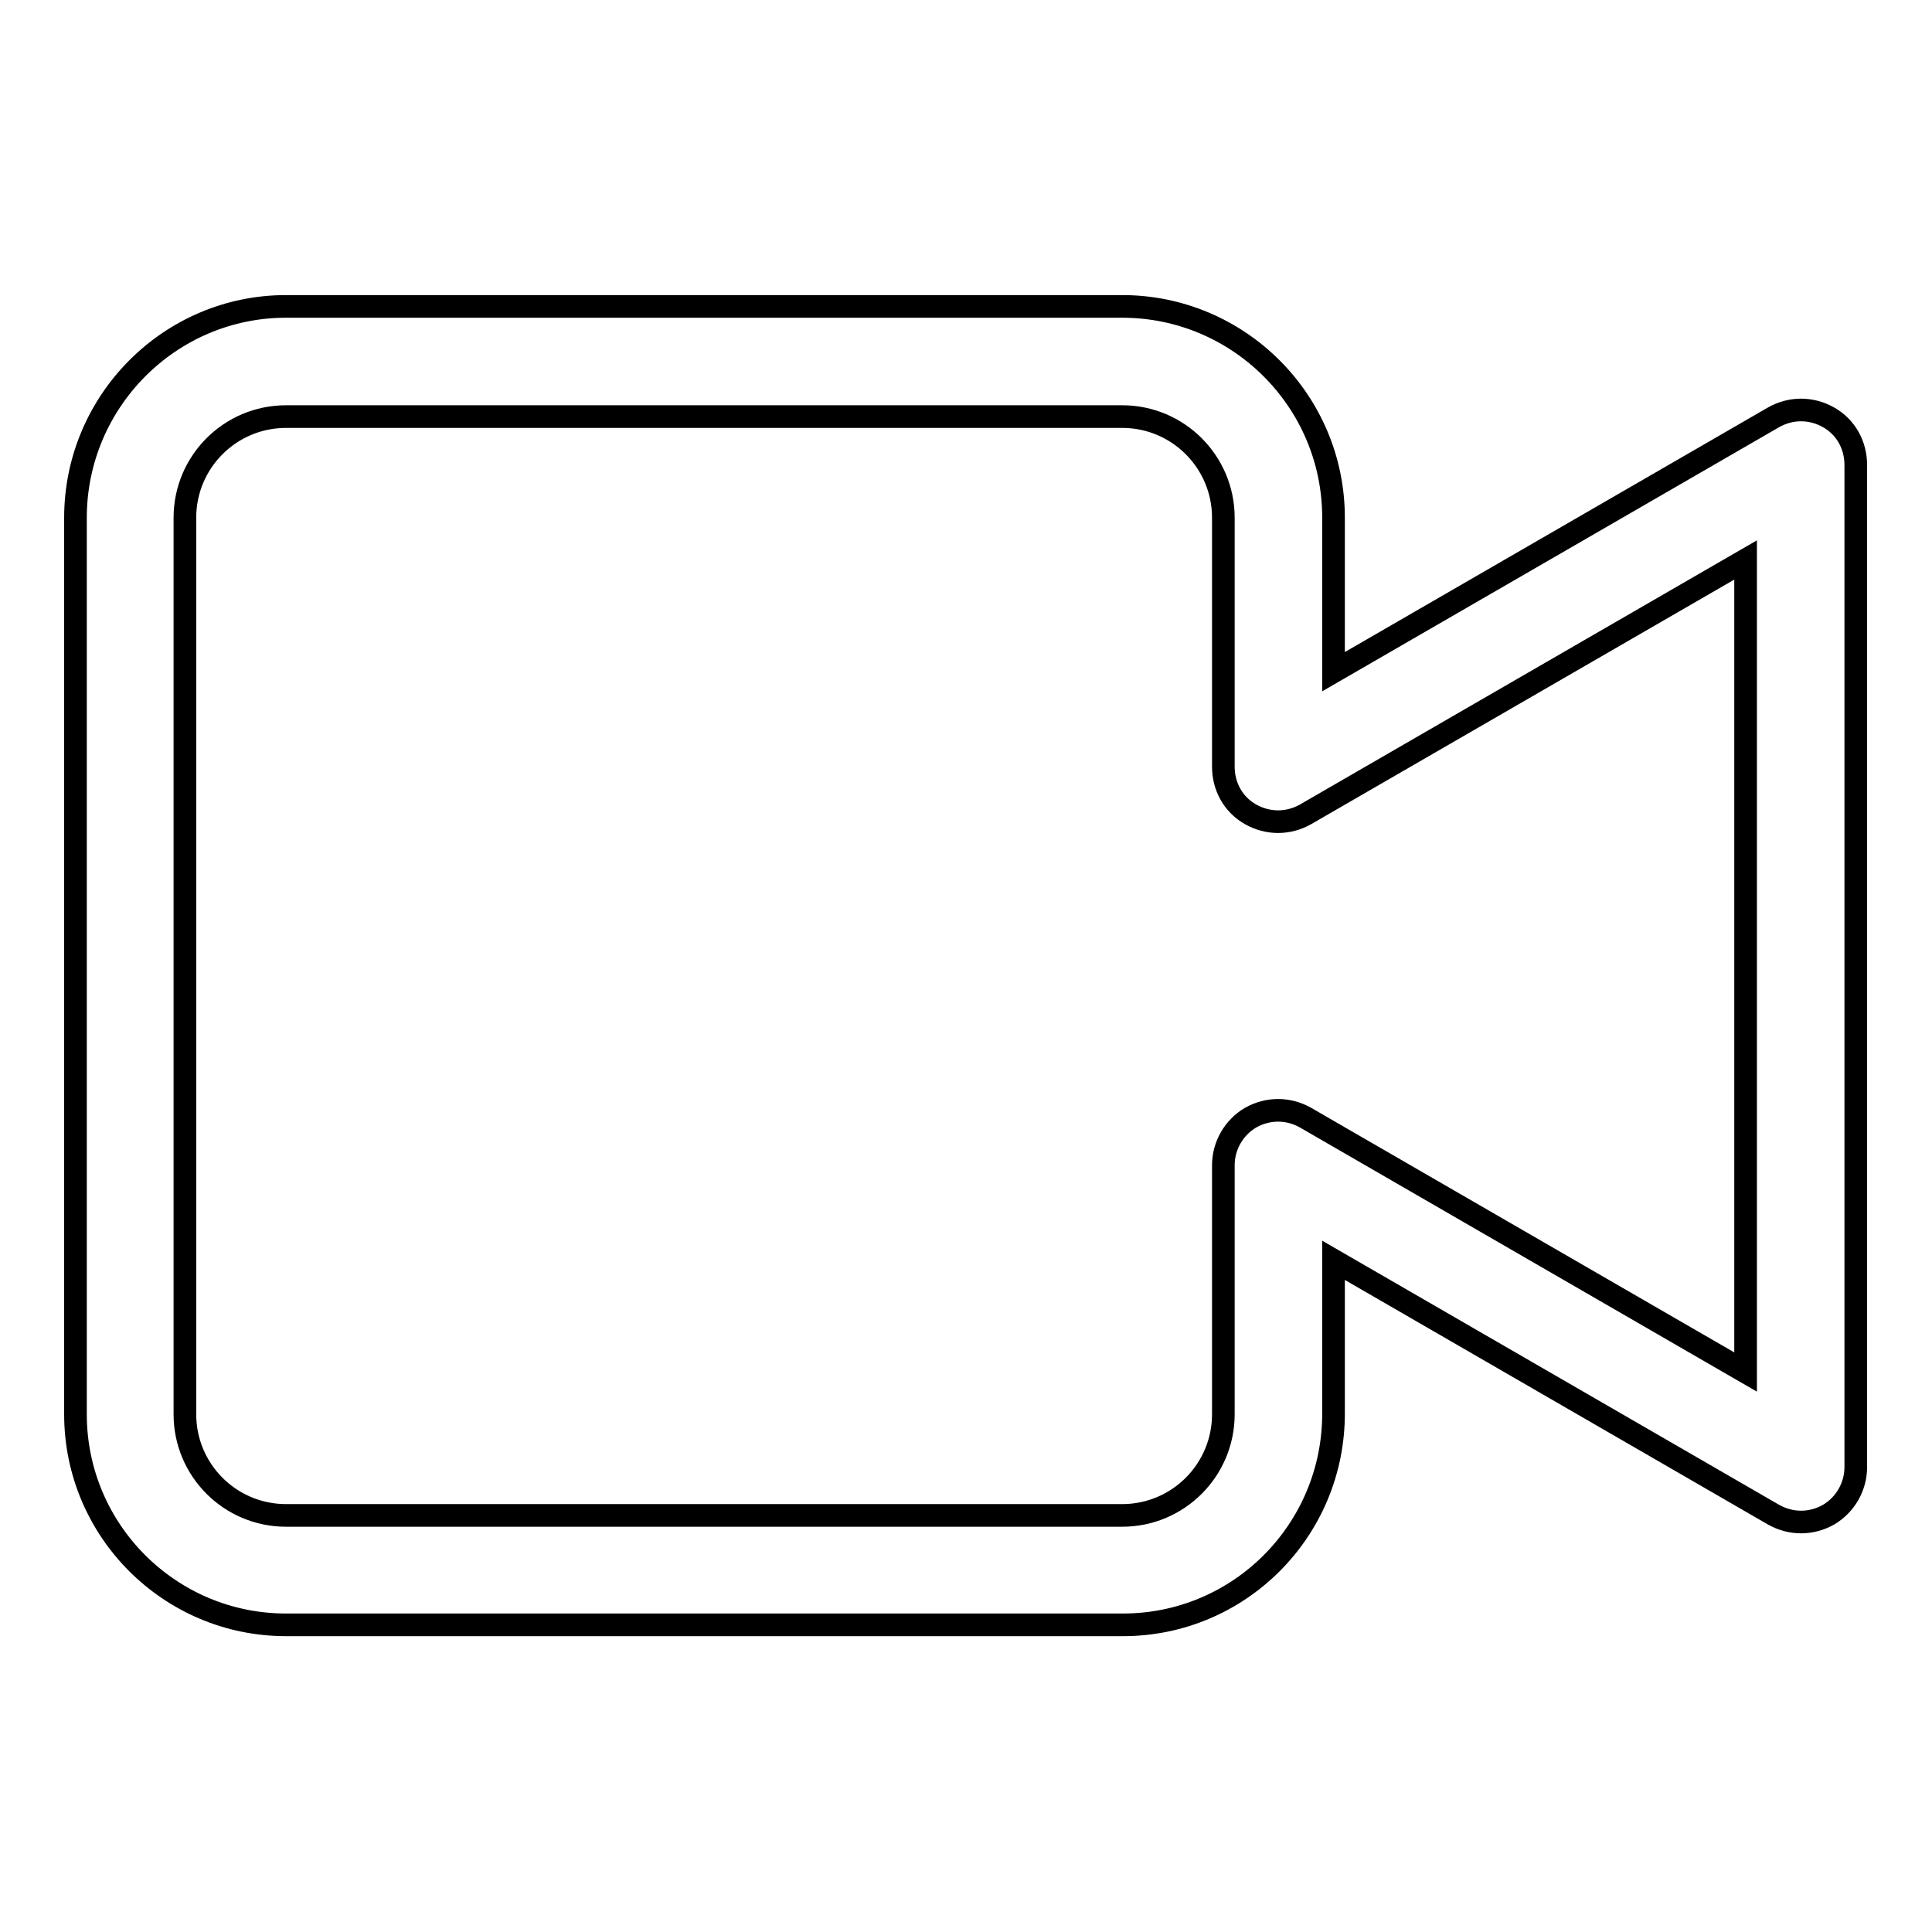
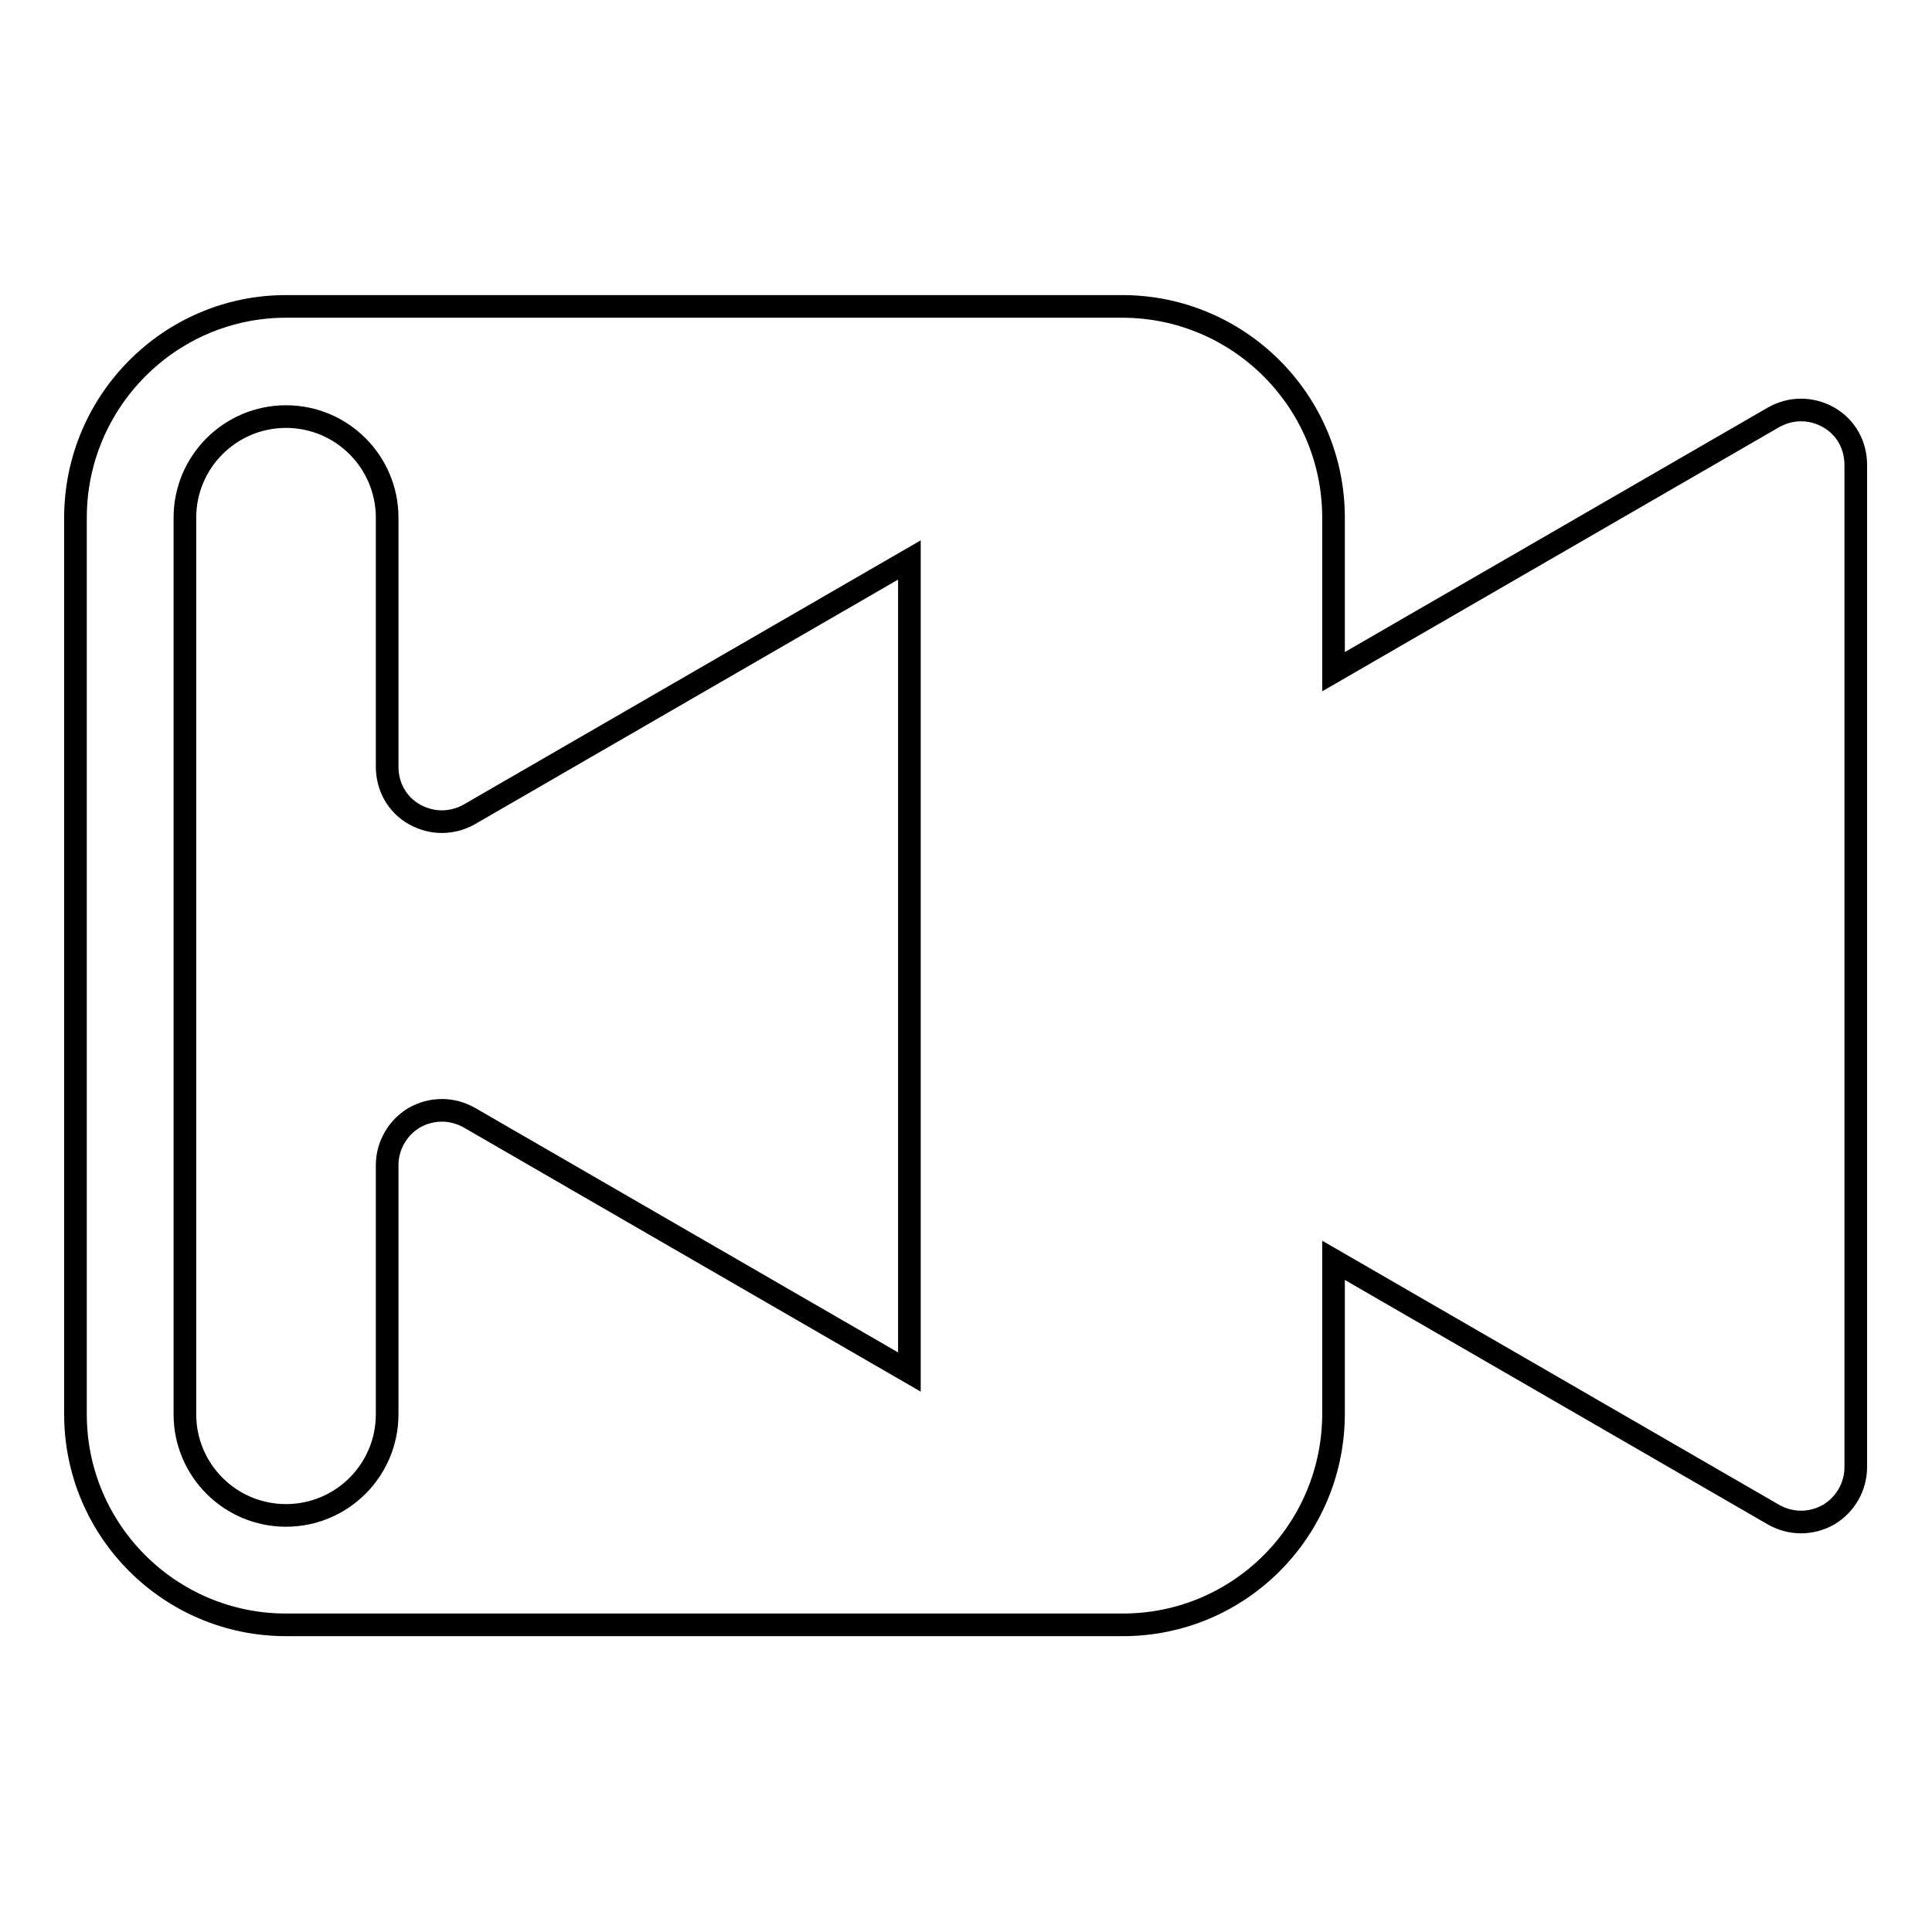
<svg xmlns="http://www.w3.org/2000/svg" version="1.1" x="0px" y="0px" viewBox="0 0 256 256" enable-background="new 0 0 256 256" xml:space="preserve">
  <g>
-     <path stroke-width="3" fill-opacity="0" stroke="#000000" d="M148.8,215.3H37.9c-15.4,0-27.9-12.5-27.9-27.9V68.6c0-15.4,12.5-28,27.9-28h110.8c15.4,0,28,12.5,28,28V89 l58.3-33.7c2.3-1.3,5-1.3,7.3,0c2.3,1.3,3.6,3.7,3.6,6.3v132.8c0,2.6-1.4,5-3.6,6.3c-2.3,1.3-5,1.3-7.3,0l-58.3-33.7v20.3 C176.7,202.8,164.2,215.3,148.8,215.3z M37.9,55.2c-7.4,0-13.4,6-13.4,13.4v118.8c0,7.4,6,13.4,13.4,13.4h110.8 c7.4,0,13.4-6,13.4-13.4v-33c0-2.6,1.4-5,3.6-6.3c2.3-1.3,5-1.3,7.3,0l58.3,33.7V74.2l-58.3,33.7c-2.3,1.3-5,1.3-7.3,0 c-2.3-1.3-3.6-3.7-3.6-6.3v-33c0-7.4-6-13.4-13.4-13.4H37.9z" />
+     <path stroke-width="3" fill-opacity="0" stroke="#000000" d="M148.8,215.3H37.9c-15.4,0-27.9-12.5-27.9-27.9V68.6c0-15.4,12.5-28,27.9-28h110.8c15.4,0,28,12.5,28,28V89 l58.3-33.7c2.3-1.3,5-1.3,7.3,0c2.3,1.3,3.6,3.7,3.6,6.3v132.8c0,2.6-1.4,5-3.6,6.3c-2.3,1.3-5,1.3-7.3,0l-58.3-33.7v20.3 C176.7,202.8,164.2,215.3,148.8,215.3z M37.9,55.2c-7.4,0-13.4,6-13.4,13.4v118.8c0,7.4,6,13.4,13.4,13.4c7.4,0,13.4-6,13.4-13.4v-33c0-2.6,1.4-5,3.6-6.3c2.3-1.3,5-1.3,7.3,0l58.3,33.7V74.2l-58.3,33.7c-2.3,1.3-5,1.3-7.3,0 c-2.3-1.3-3.6-3.7-3.6-6.3v-33c0-7.4-6-13.4-13.4-13.4H37.9z" />
  </g>
</svg>